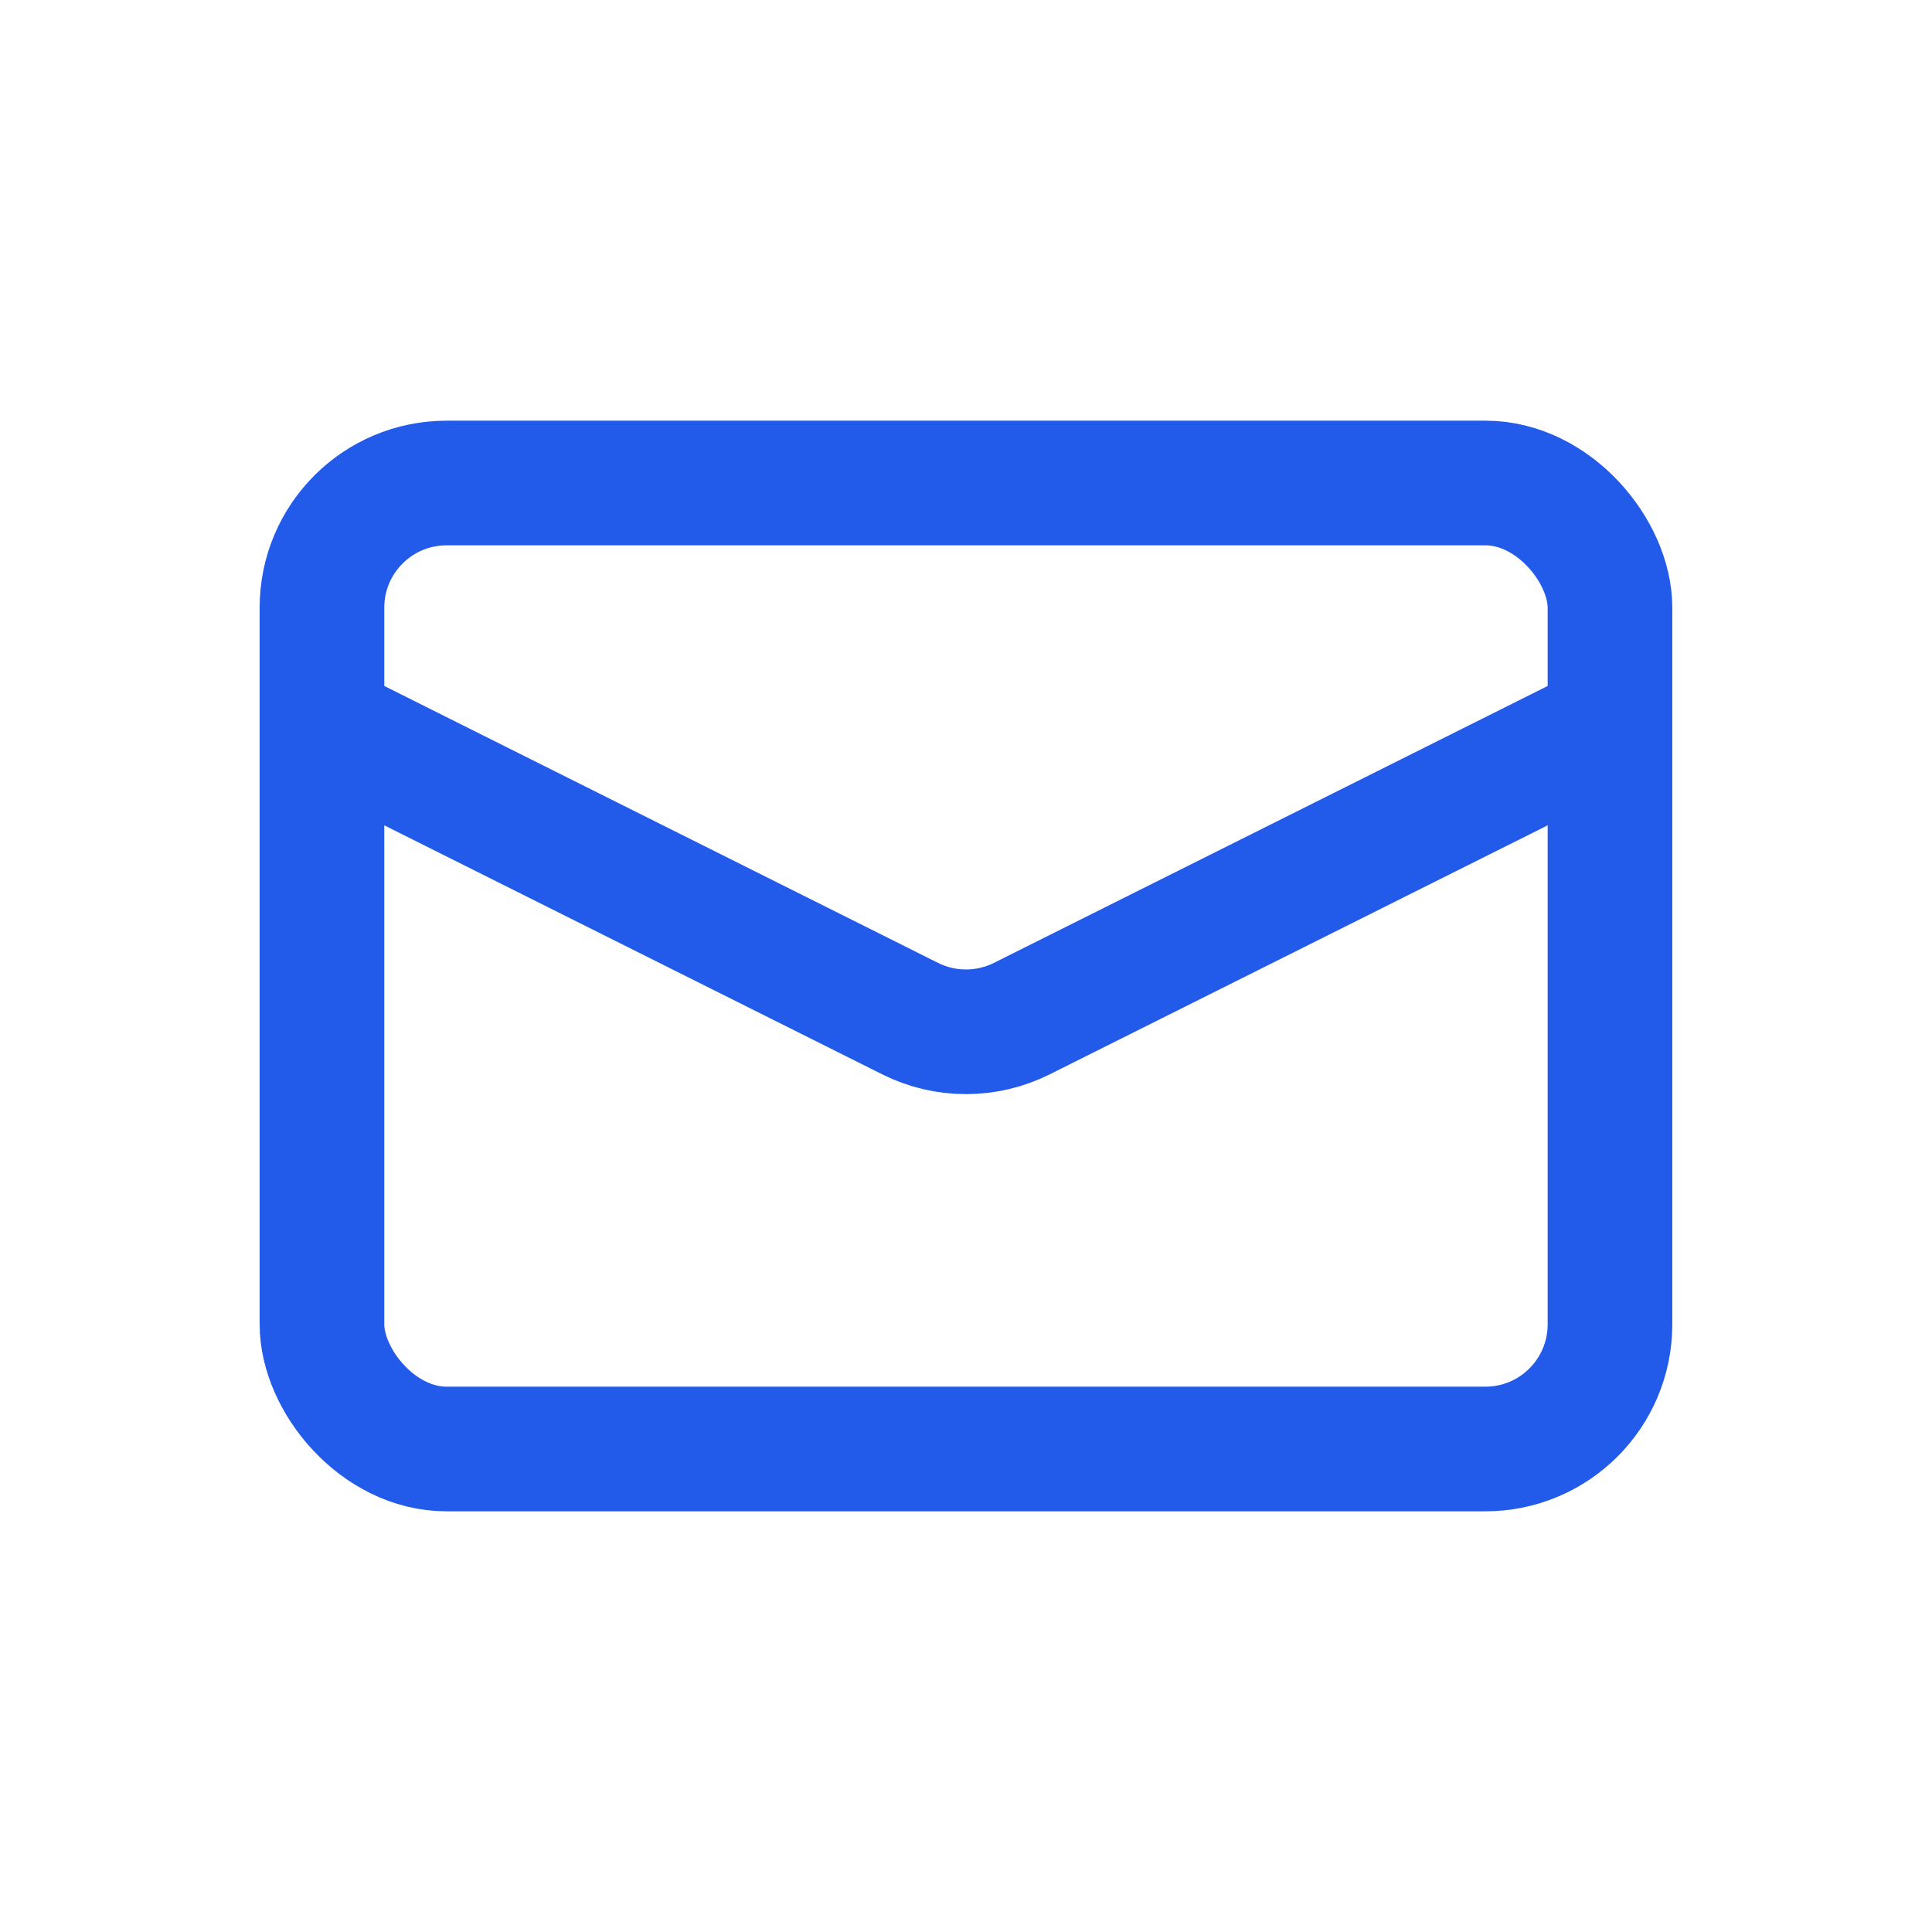
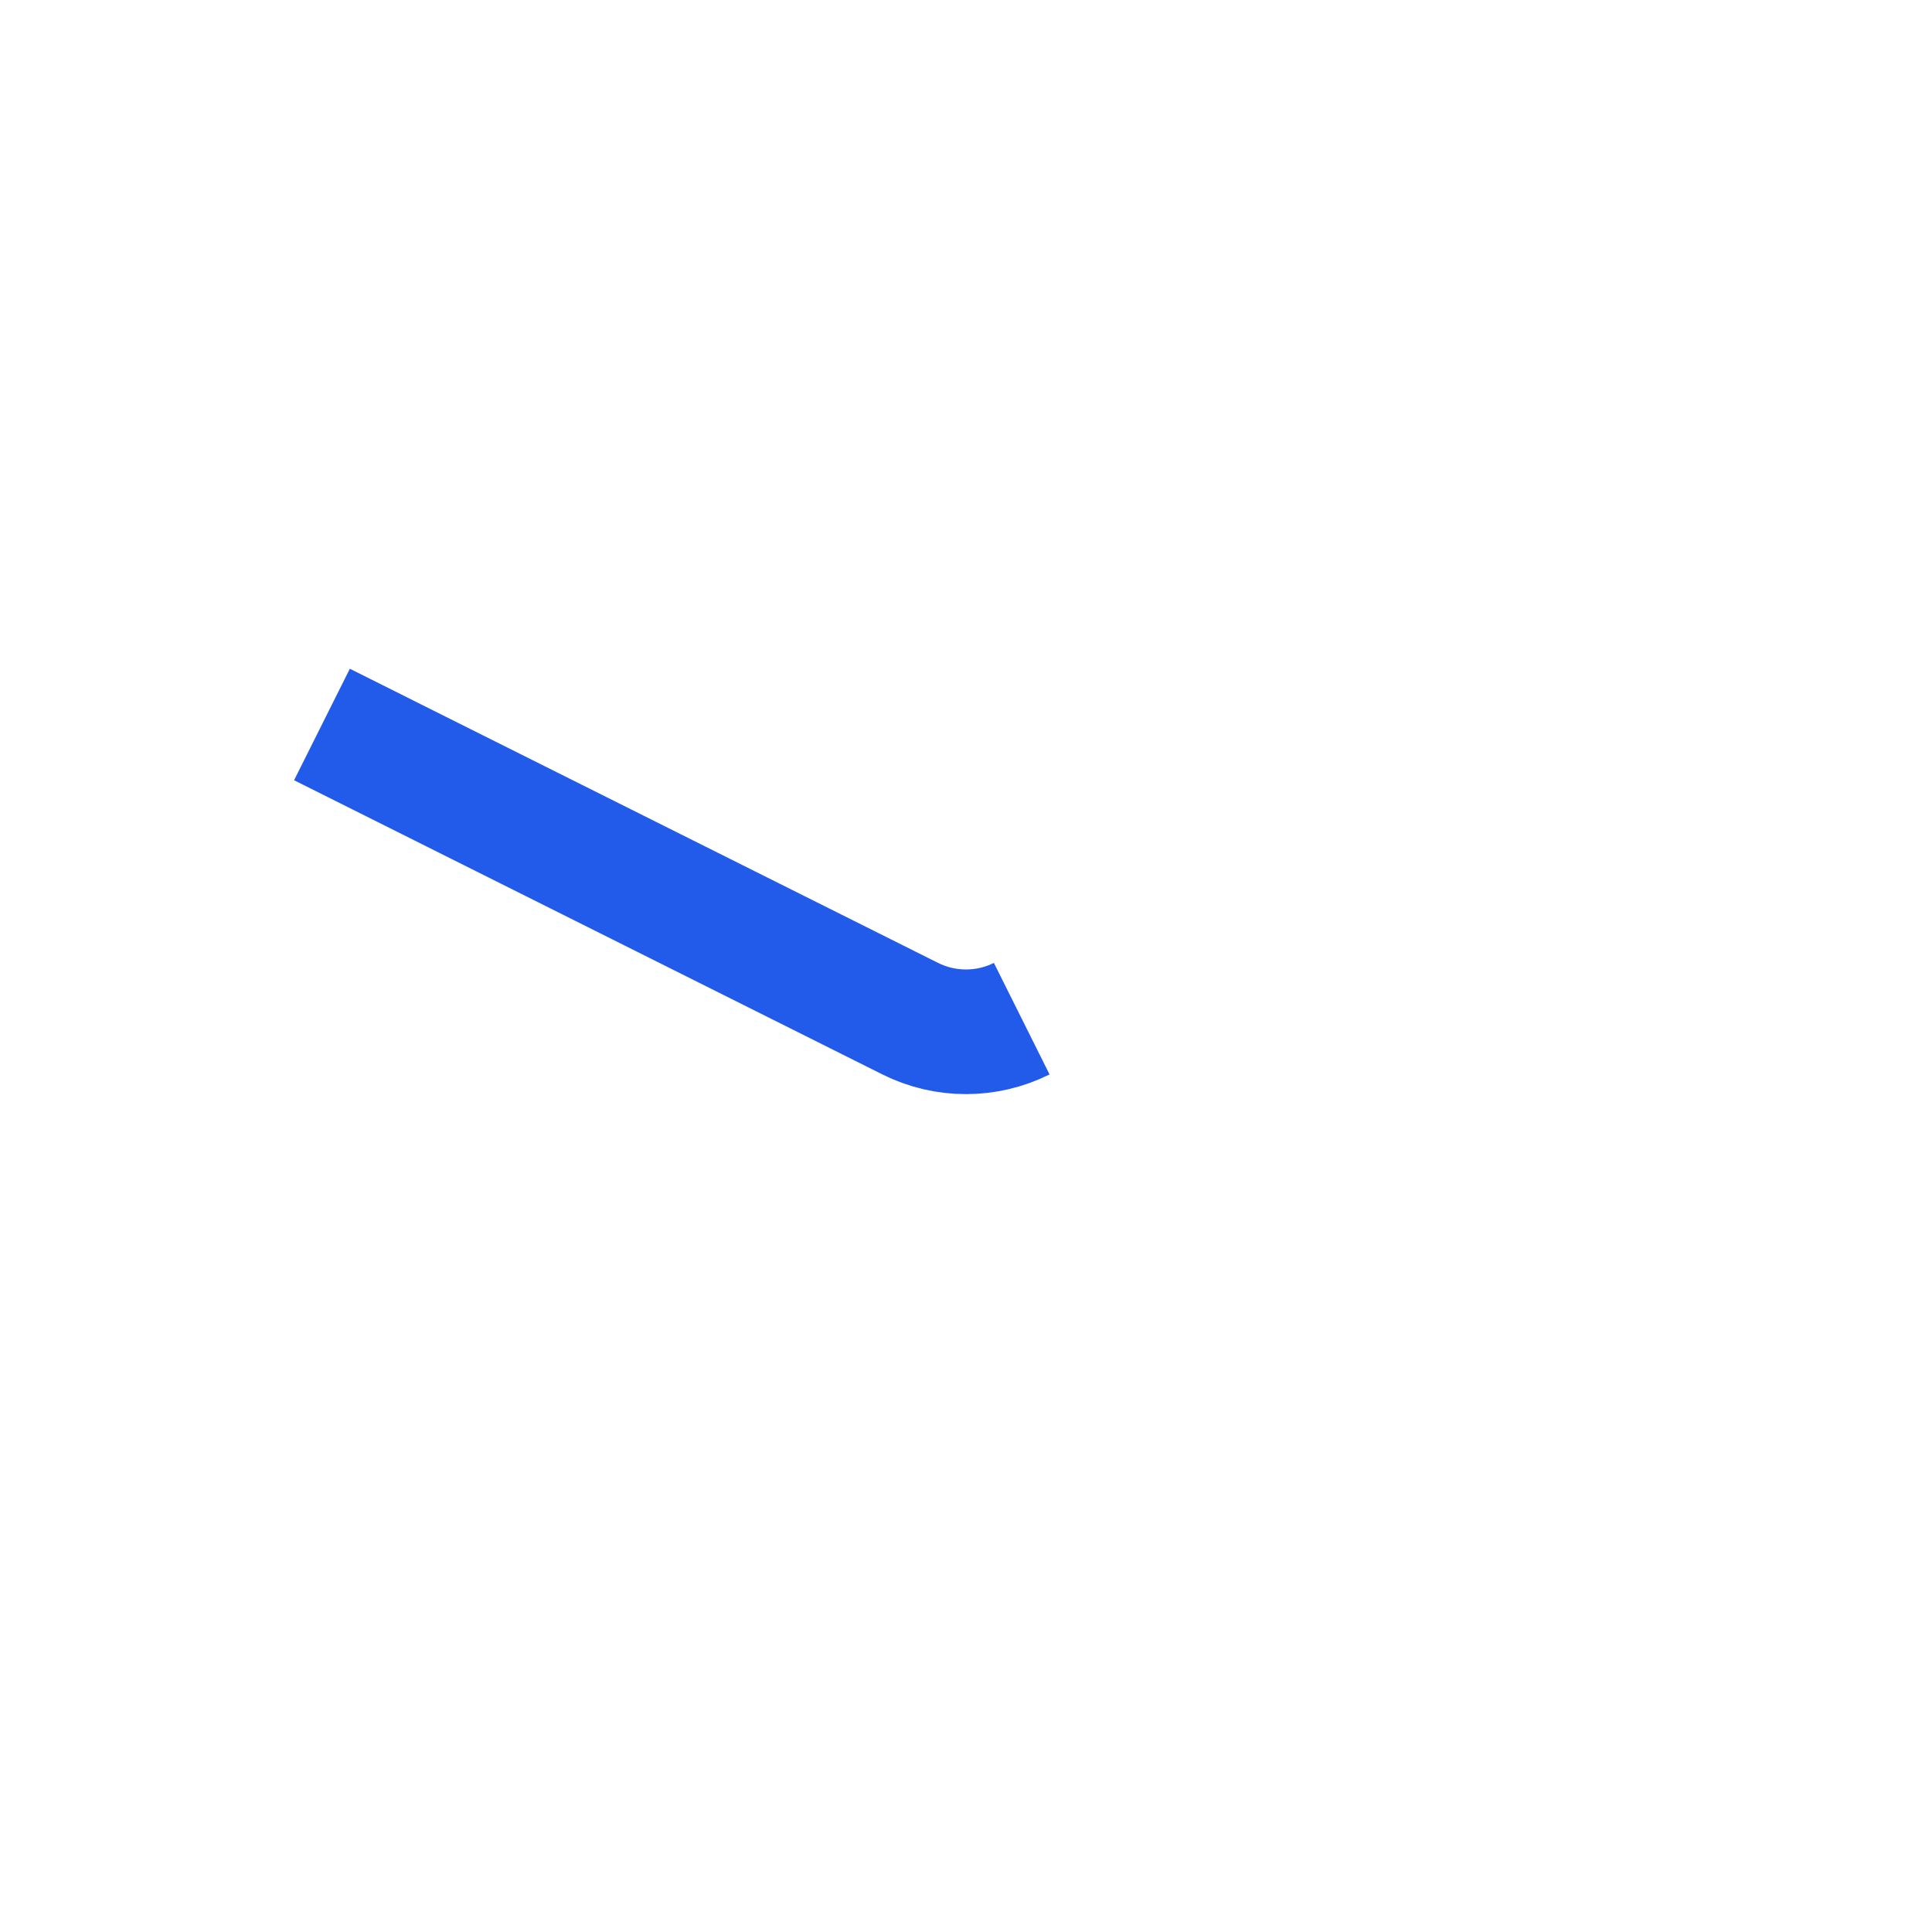
<svg xmlns="http://www.w3.org/2000/svg" width="31" height="31" viewBox="0 0 31 31" fill="none">
-   <rect x="5.166" y="7.75" width="20.667" height="15.5" rx="2" stroke="#225AEA" stroke-width="2" />
-   <path d="M5.166 11.625L14.605 16.345C15.168 16.626 15.831 16.626 16.394 16.345L25.833 11.625" stroke="#225AEA" stroke-width="2" />
+   <path d="M5.166 11.625L14.605 16.345C15.168 16.626 15.831 16.626 16.394 16.345" stroke="#225AEA" stroke-width="2" />
</svg>